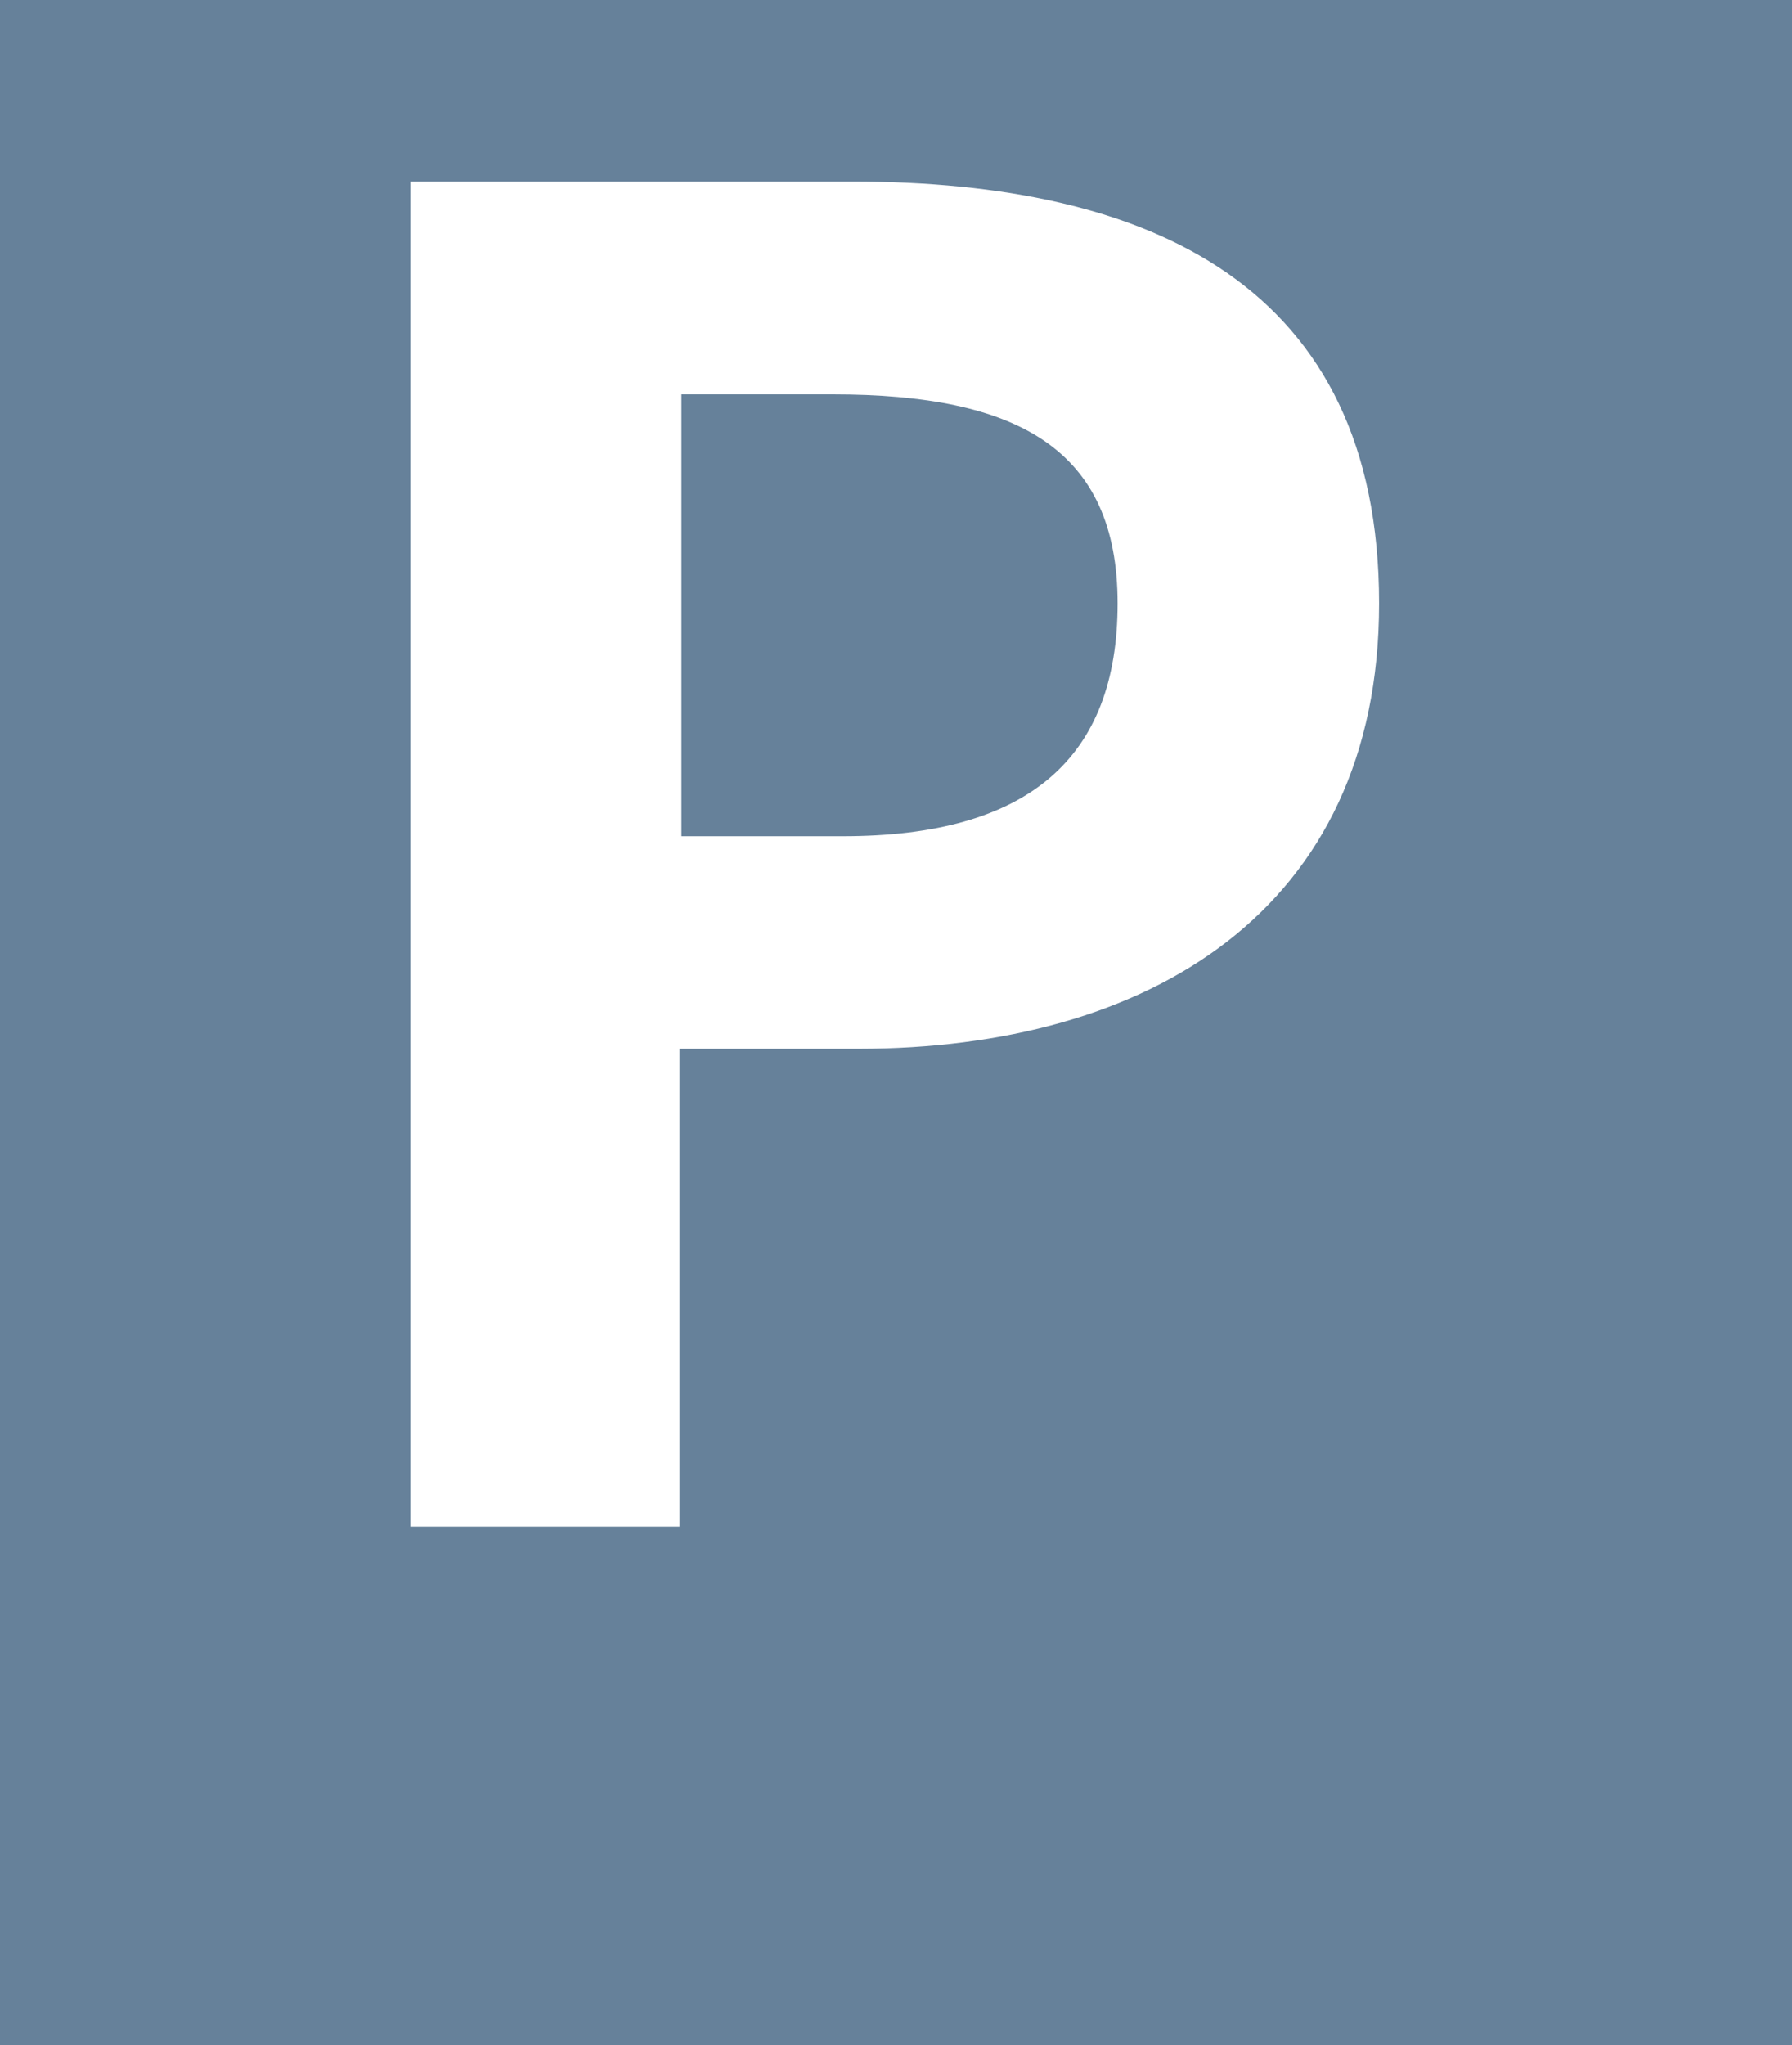
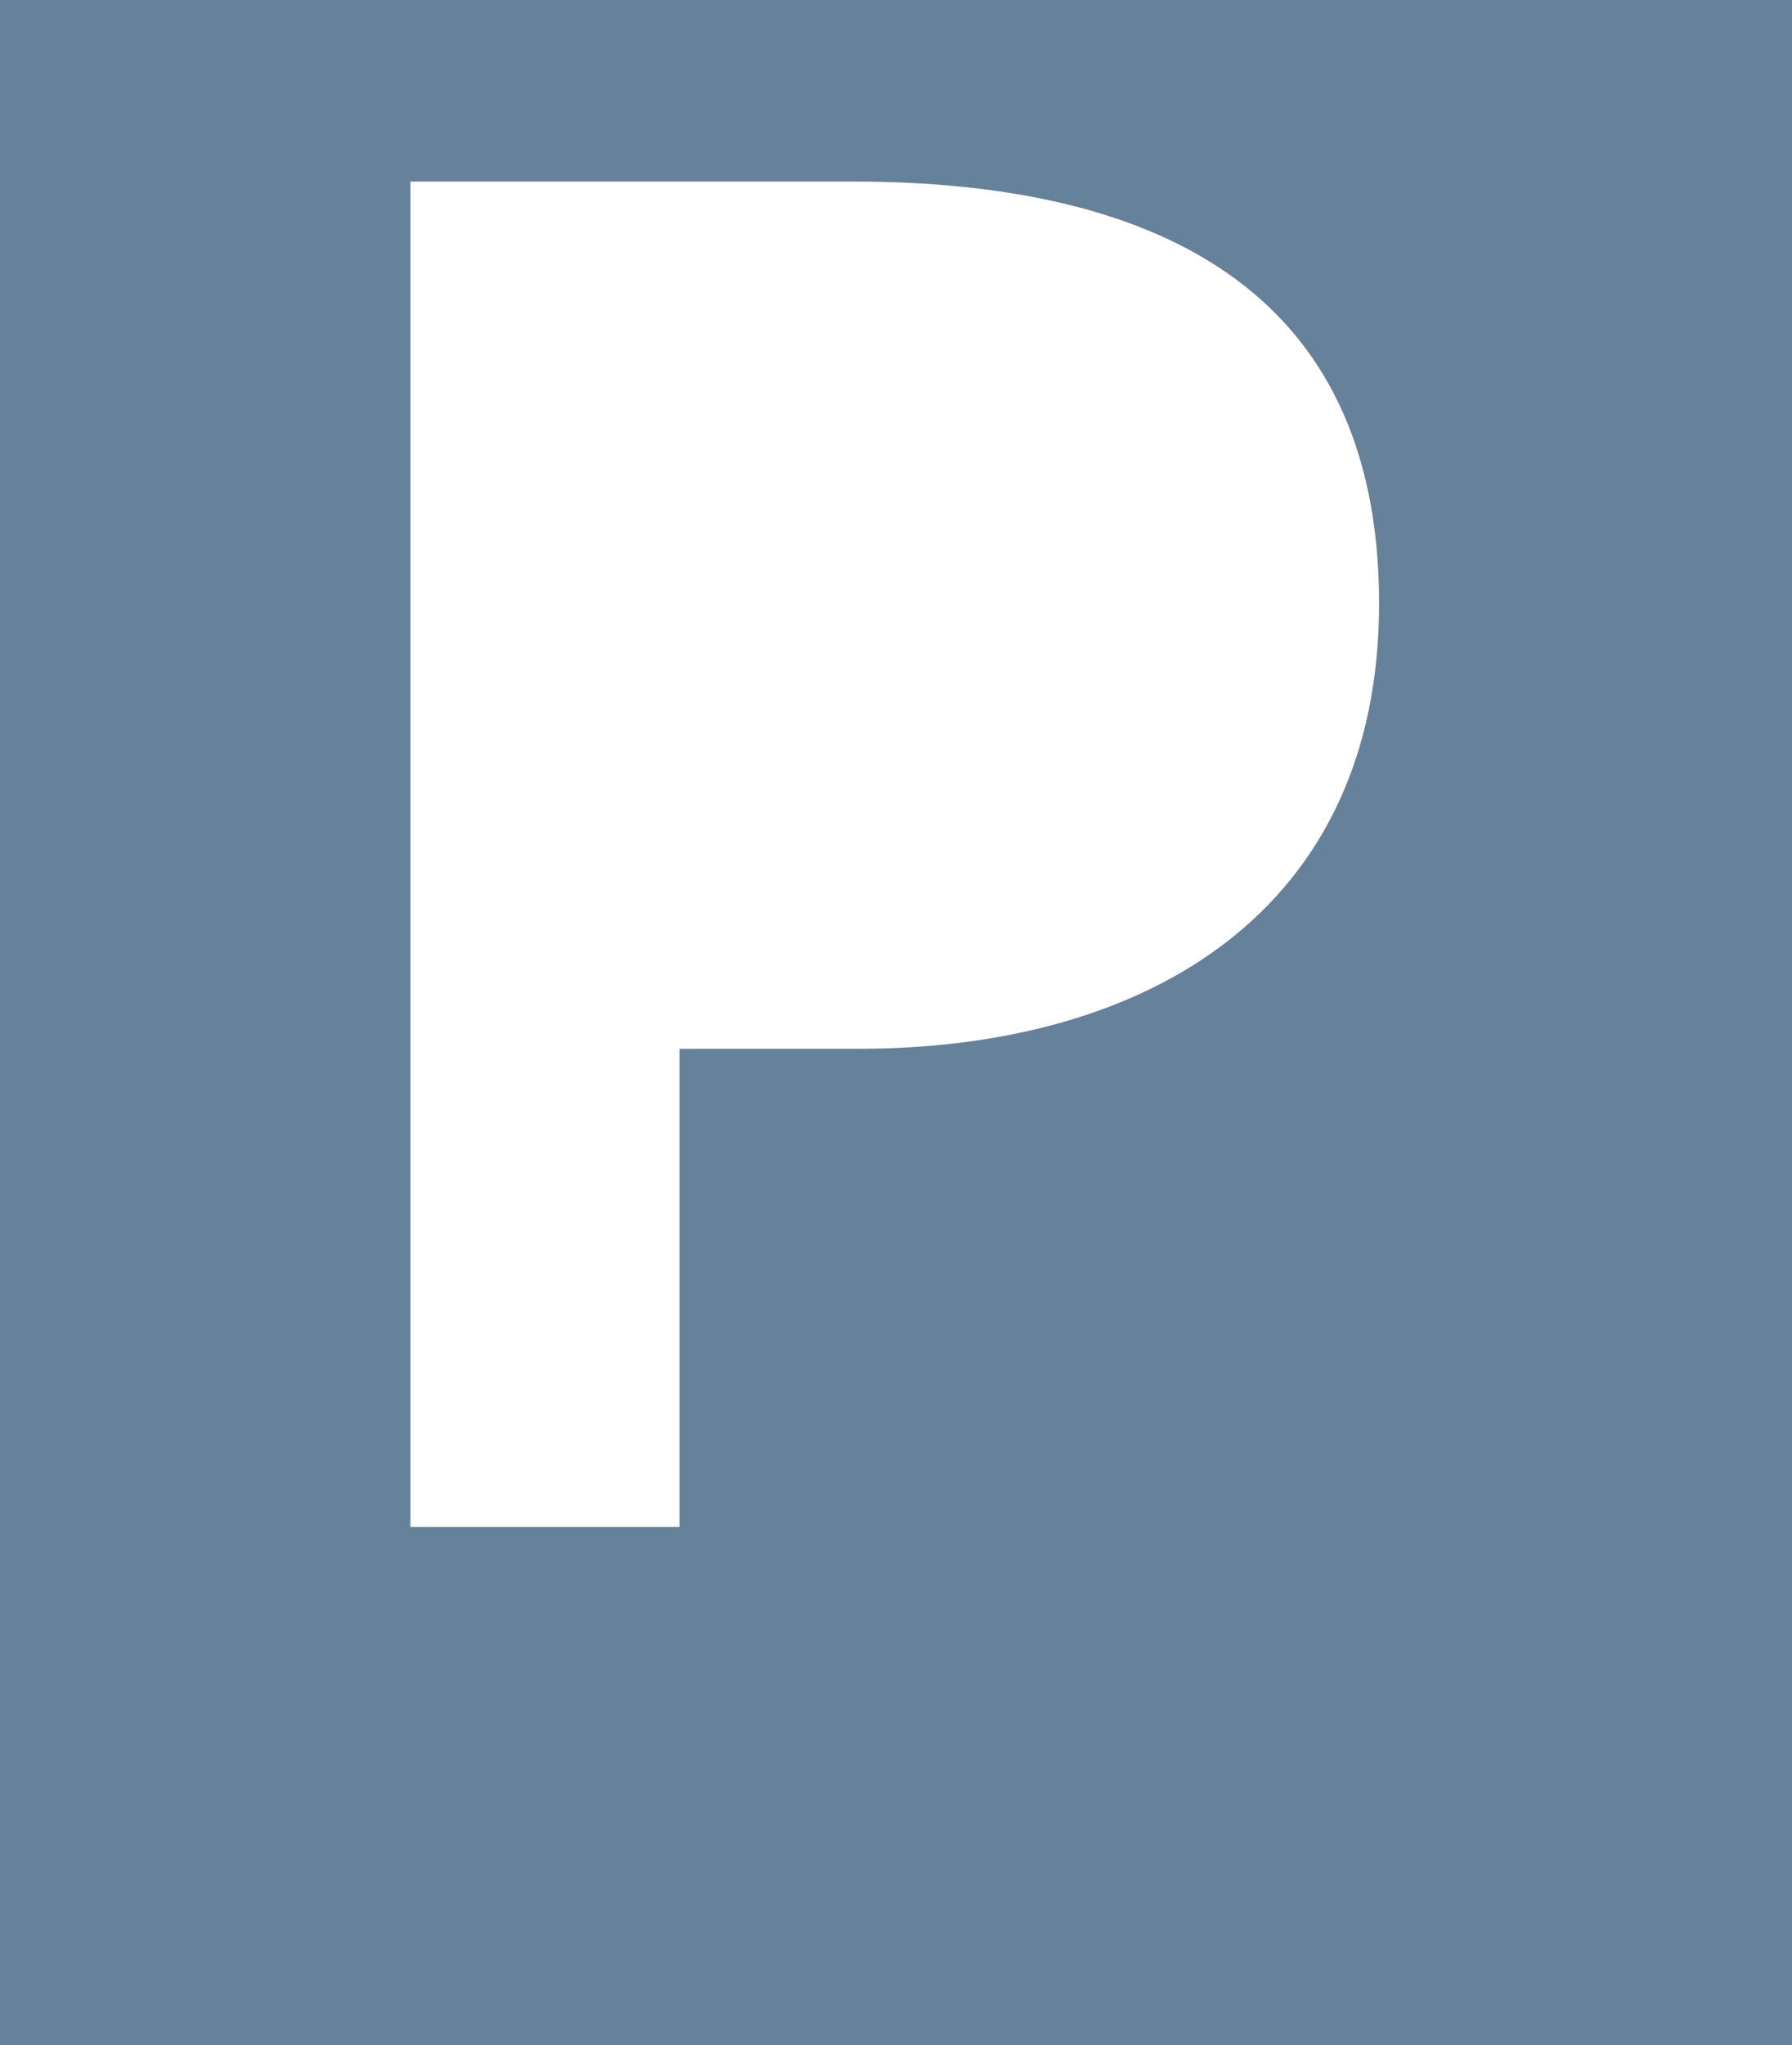
<svg xmlns="http://www.w3.org/2000/svg" viewBox="0 0 71 81" width="100%" style="vertical-align: middle; max-width: 100%; width: 100%;">
  <g>
    <g>
-       <path d="M33,15.62h-6v17.5h6.4c7.35,0,10.88-3.1,10.88-9.22S40.31,15.62,33,15.62Z" fill="rgb(102, 129, 154)">
-      </path>
      <path d="M0,0V81H71V0ZM34,41.54H26.92V60.48H16.26V7.19h17.5c11.81,0,20.88,4.11,20.88,16.71C54.64,36.07,45.49,41.54,34,41.54Z" fill="rgb(102, 129, 154)">
     </path>
    </g>
  </g>
</svg>